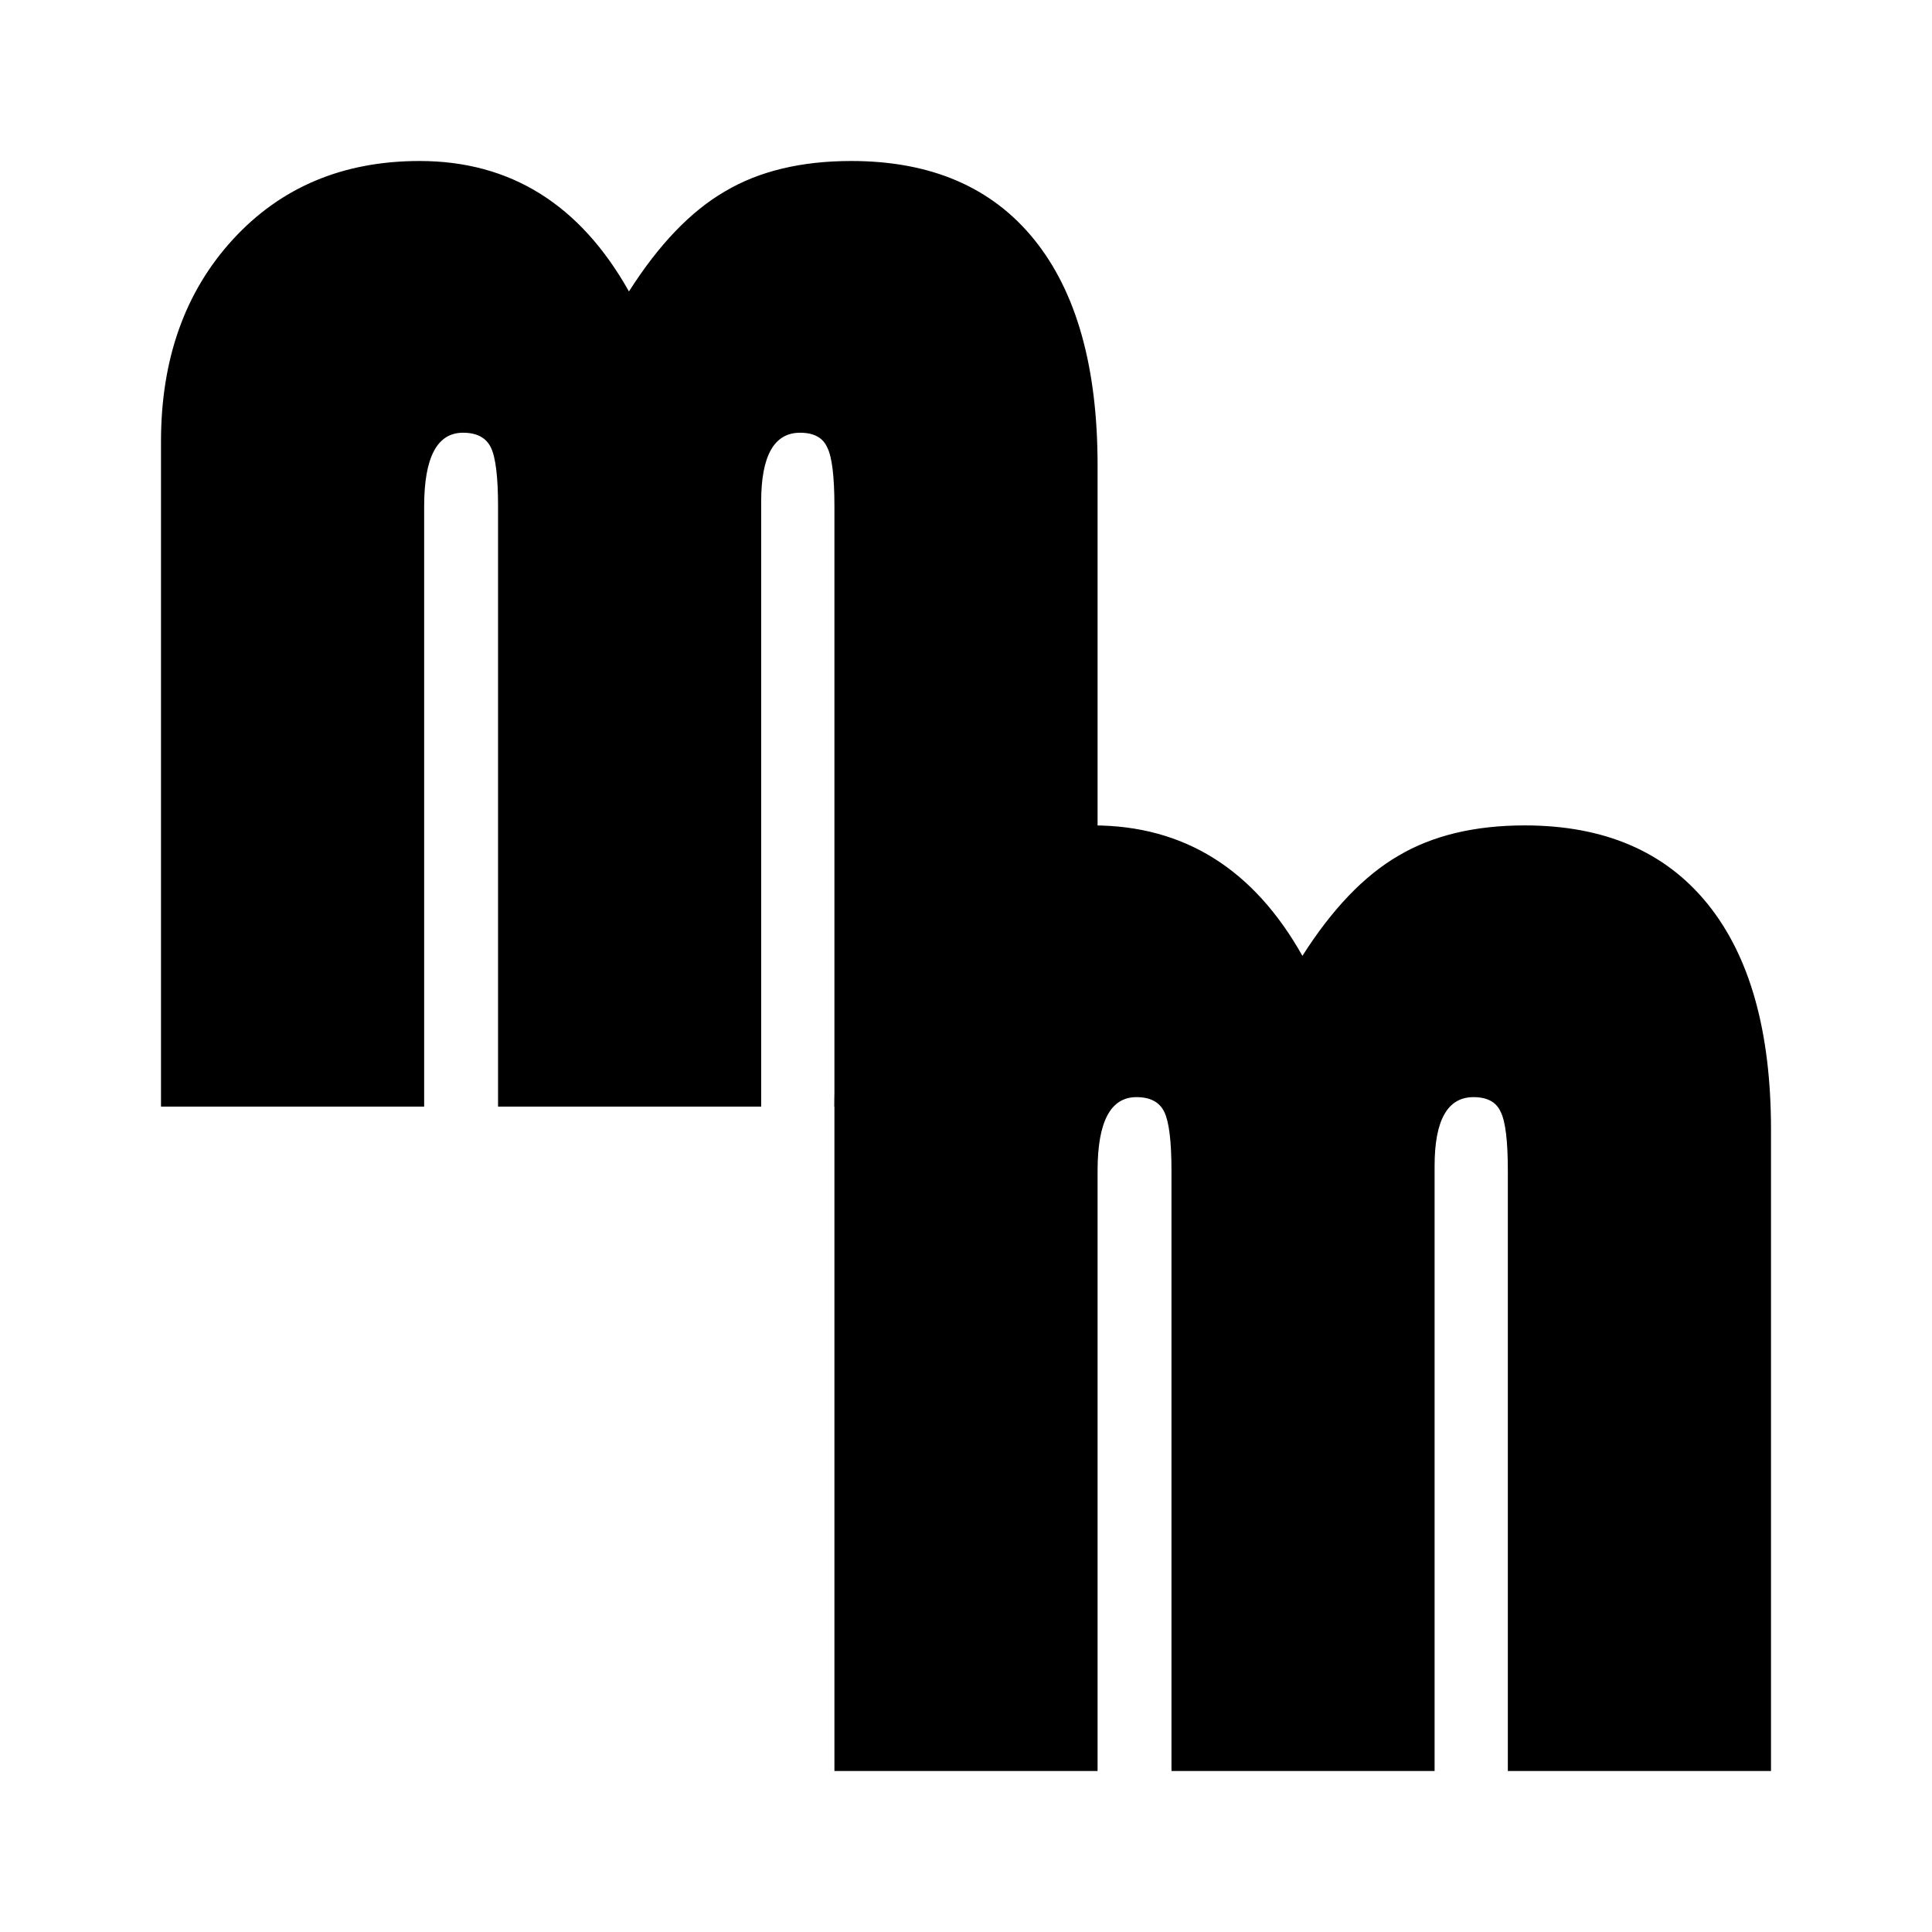
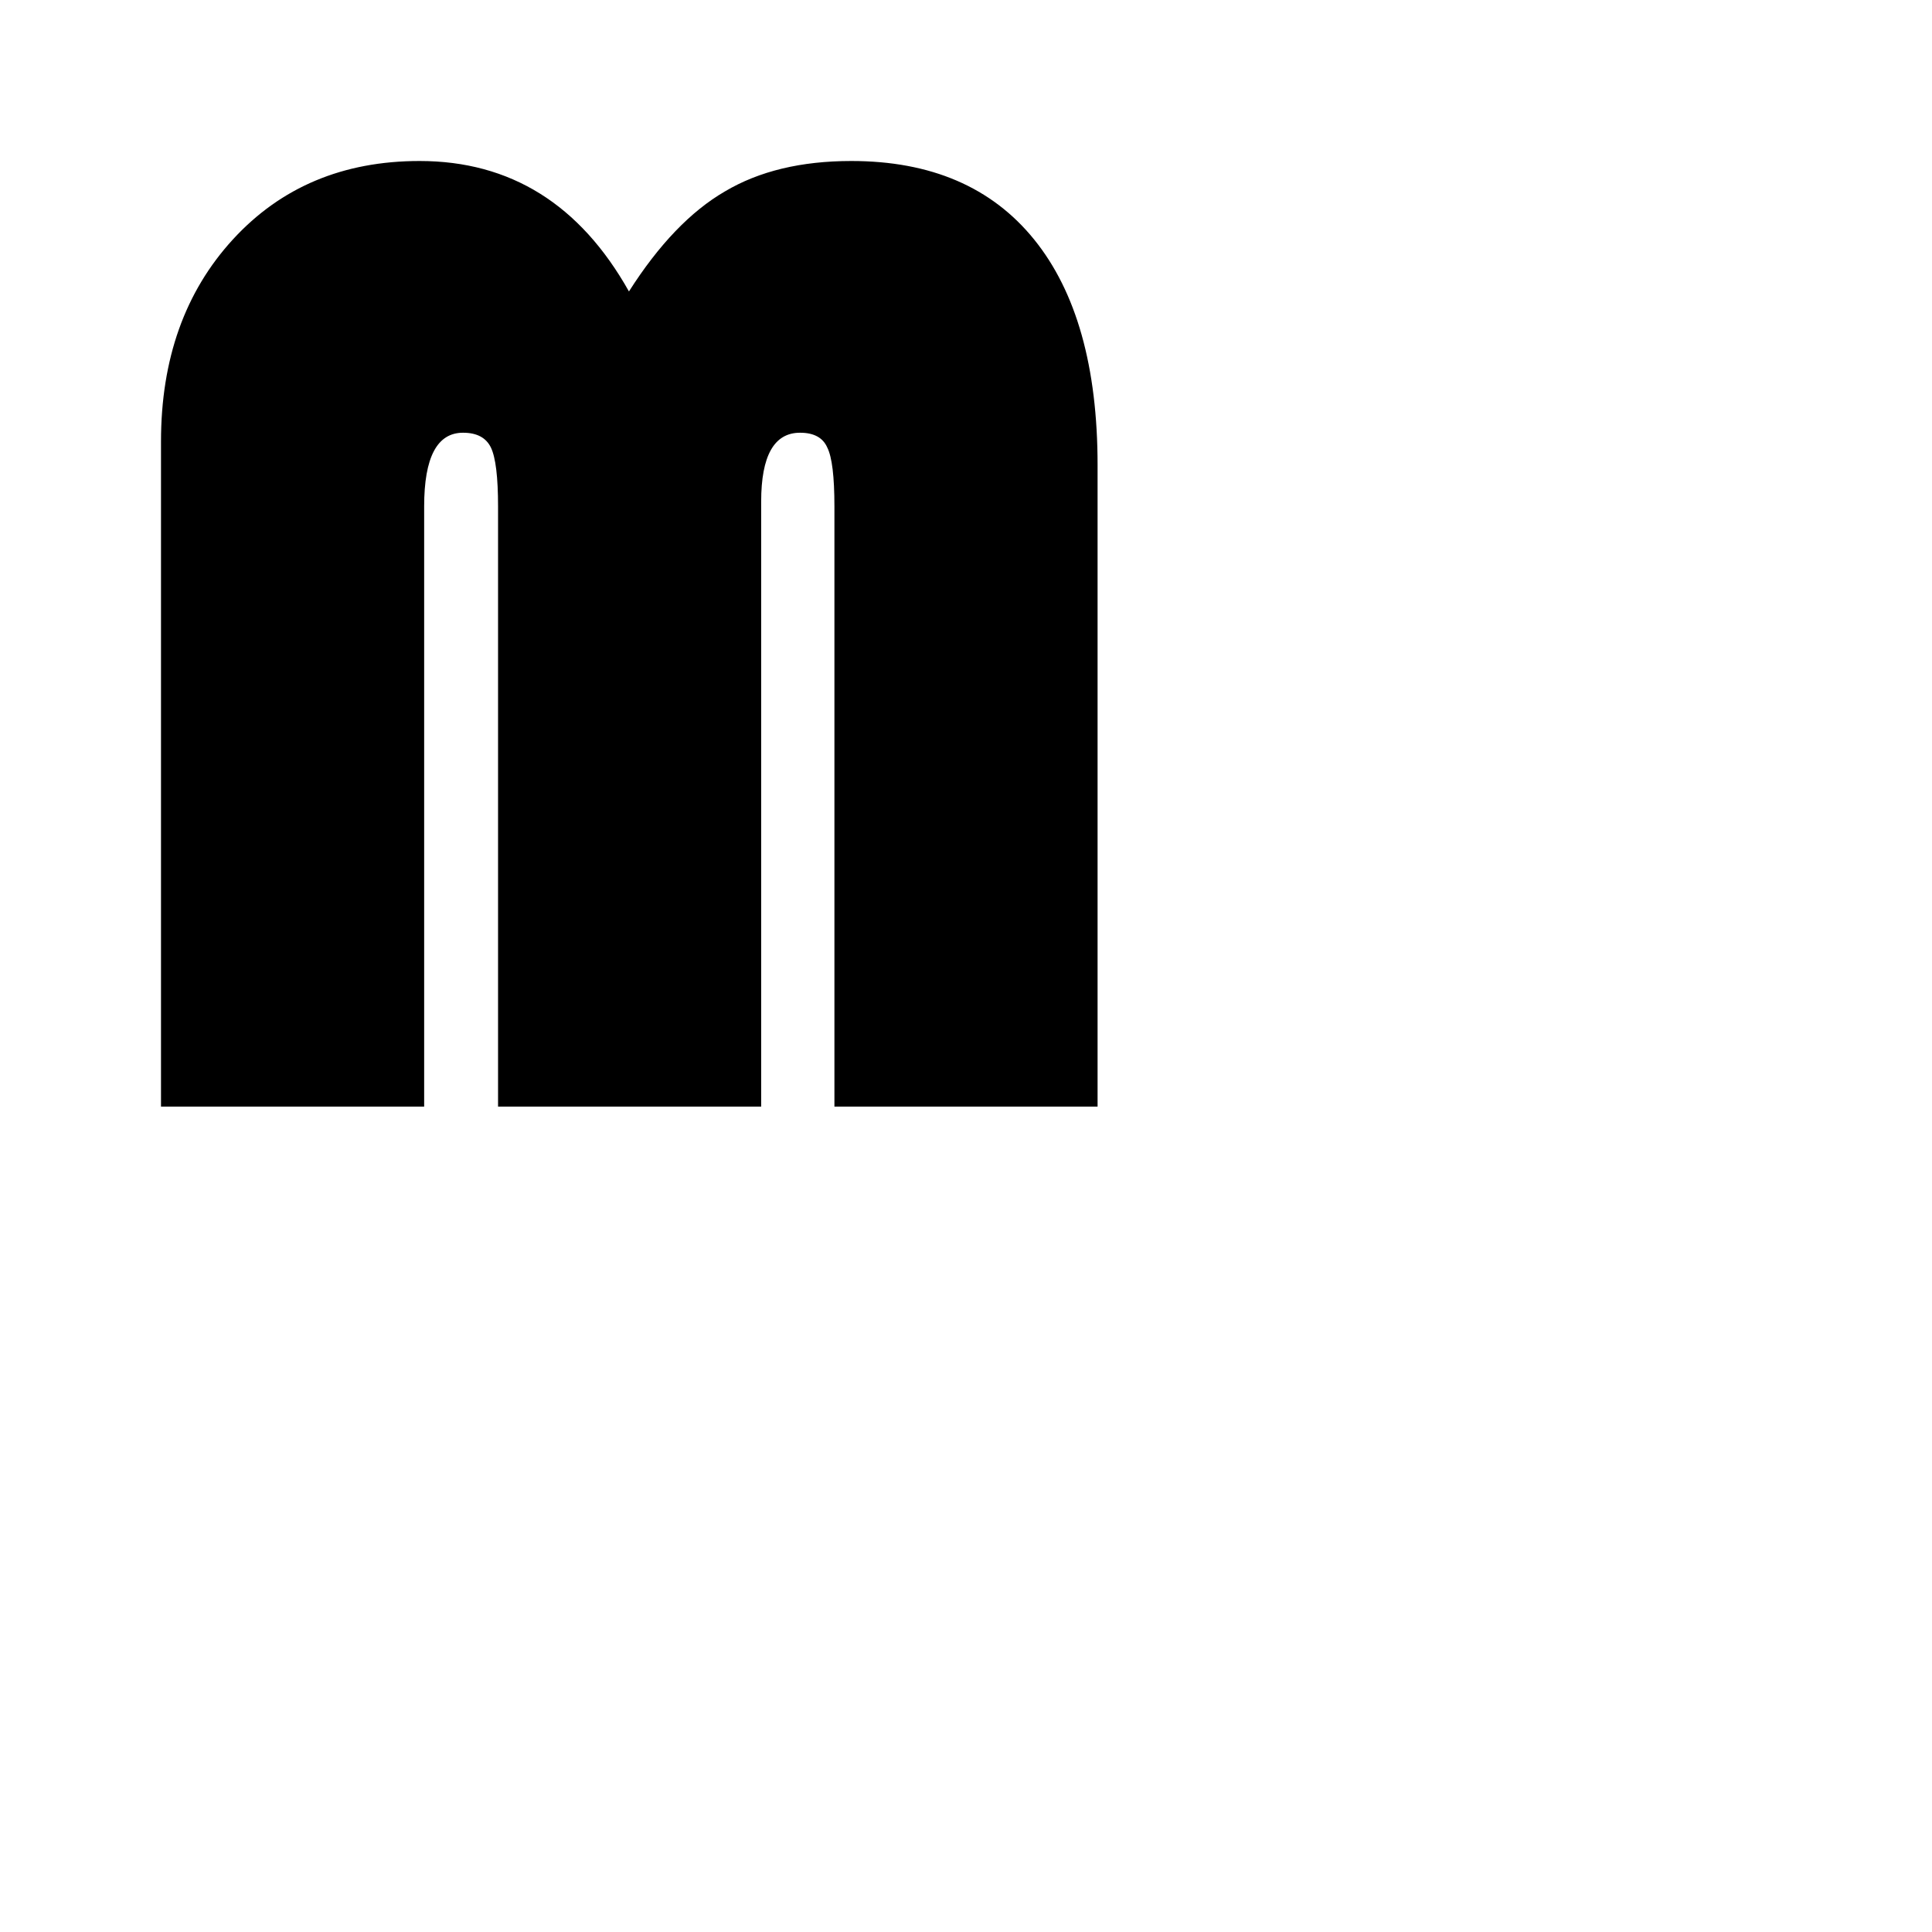
<svg xmlns="http://www.w3.org/2000/svg" version="1.1" width="48" height="48">
  <svg width="48" height="48" viewBox="0 0 48 48" fill="none" style="color: hsl(142.1, 70.6%, 45.3%)">
    <path d="M4 27.493V10.969C4 8.92 4.596 7.247 5.787 5.948C6.979 4.649 8.525 4 10.425 4C12.68 4 14.413 5.08 15.626 7.241C16.367 6.077 17.162 5.248 18.01 4.756C18.858 4.252 19.904 4 21.15 4C23.125 4 24.639 4.649 25.691 5.948C26.743 7.247 27.269 9.116 27.269 11.557V27.493H20.731V12.581C20.731 11.842 20.672 11.355 20.554 11.12C20.447 10.874 20.221 10.751 19.878 10.751C19.233 10.751 18.911 11.322 18.911 12.464V27.493H12.374V12.581C12.374 11.854 12.315 11.367 12.197 11.12C12.078 10.874 11.848 10.751 11.504 10.751C10.86 10.751 10.538 11.361 10.538 12.581V27.493H4Z" fill="currentColor" />
-     <path d="M20.731 44V27.476C20.731 25.427 21.327 23.753 22.518 22.455C23.71 21.156 25.256 20.507 27.156 20.507C29.411 20.507 31.144 21.587 32.358 23.748C33.098 22.584 33.893 21.755 34.741 21.262C35.589 20.759 36.636 20.507 37.881 20.507C39.856 20.507 41.37 21.156 42.422 22.455C43.474 23.753 44 25.623 44 28.064V44H37.462V29.088C37.462 28.349 37.403 27.862 37.285 27.627C37.178 27.381 36.952 27.258 36.609 27.258C35.965 27.258 35.642 27.828 35.642 28.97V44H29.105V29.088C29.105 28.36 29.046 27.873 28.927 27.627C28.809 27.381 28.579 27.258 28.235 27.258C27.591 27.258 27.269 27.868 27.269 29.088V44H20.731Z" fill="currentColor" />
  </svg>
  <style>@media (prefers-color-scheme: light) { :root { filter: none; } }
@media (prefers-color-scheme: dark) { :root { filter: none; } }
</style>
</svg>